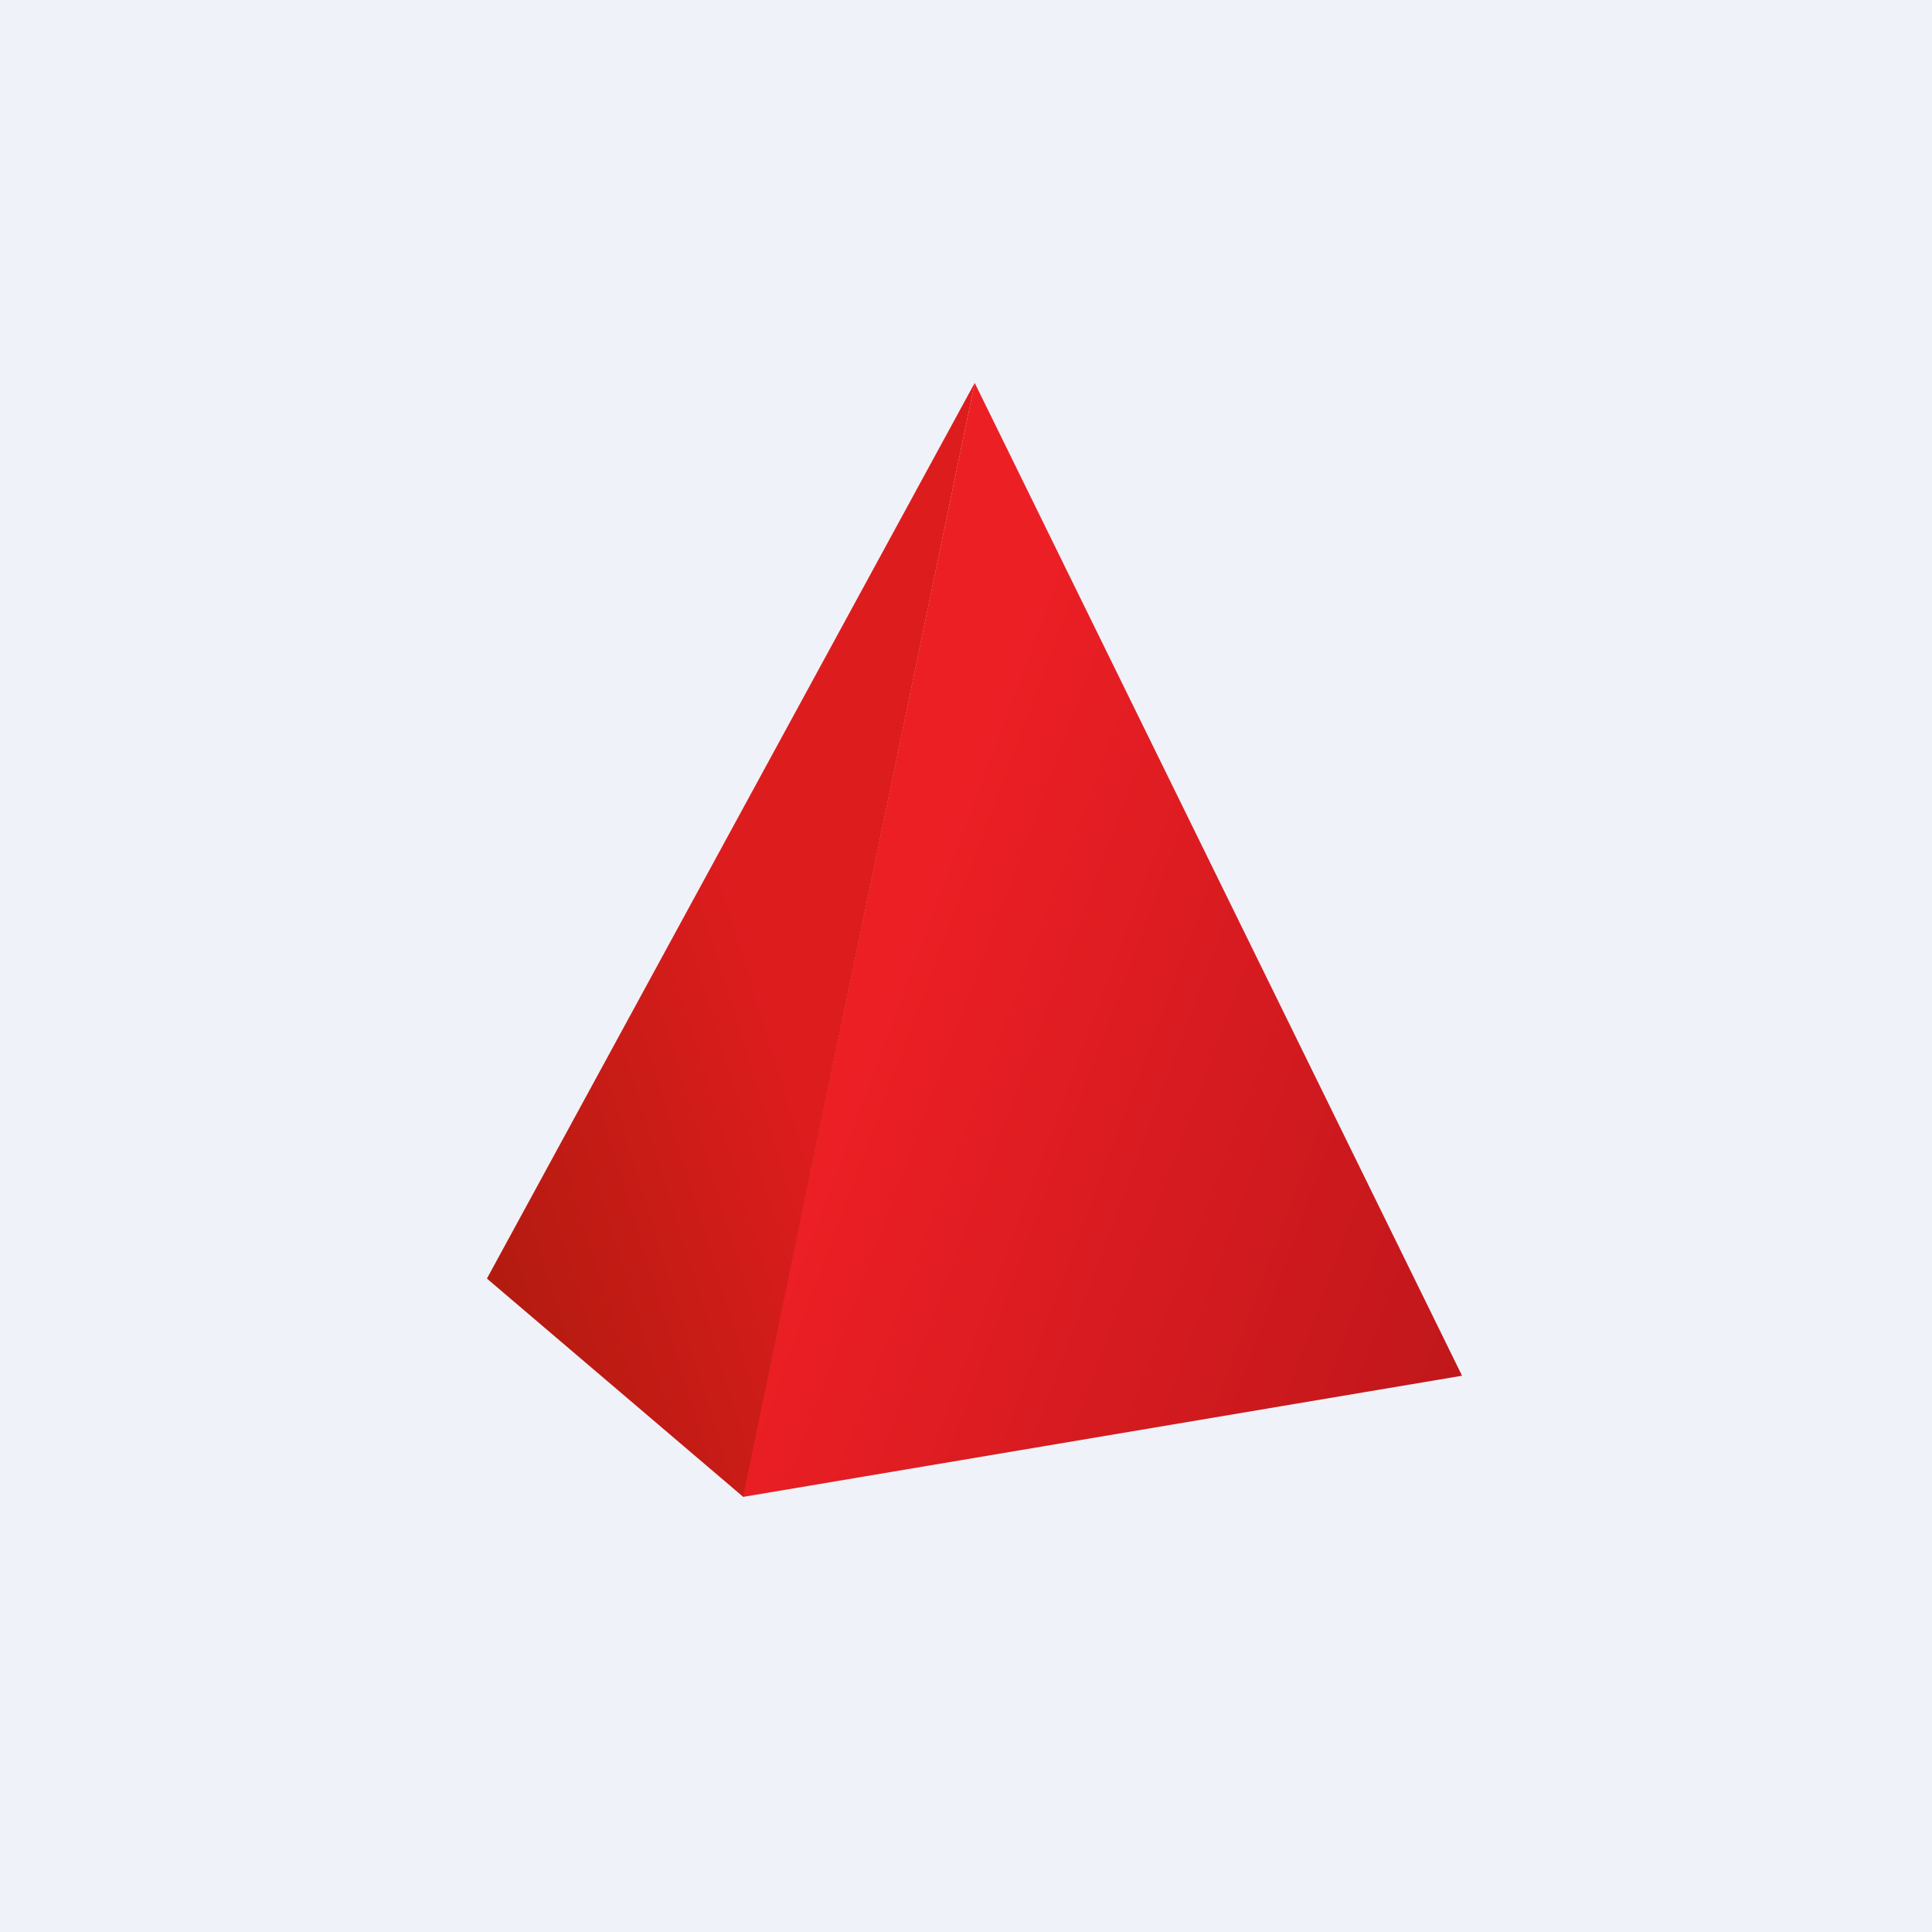
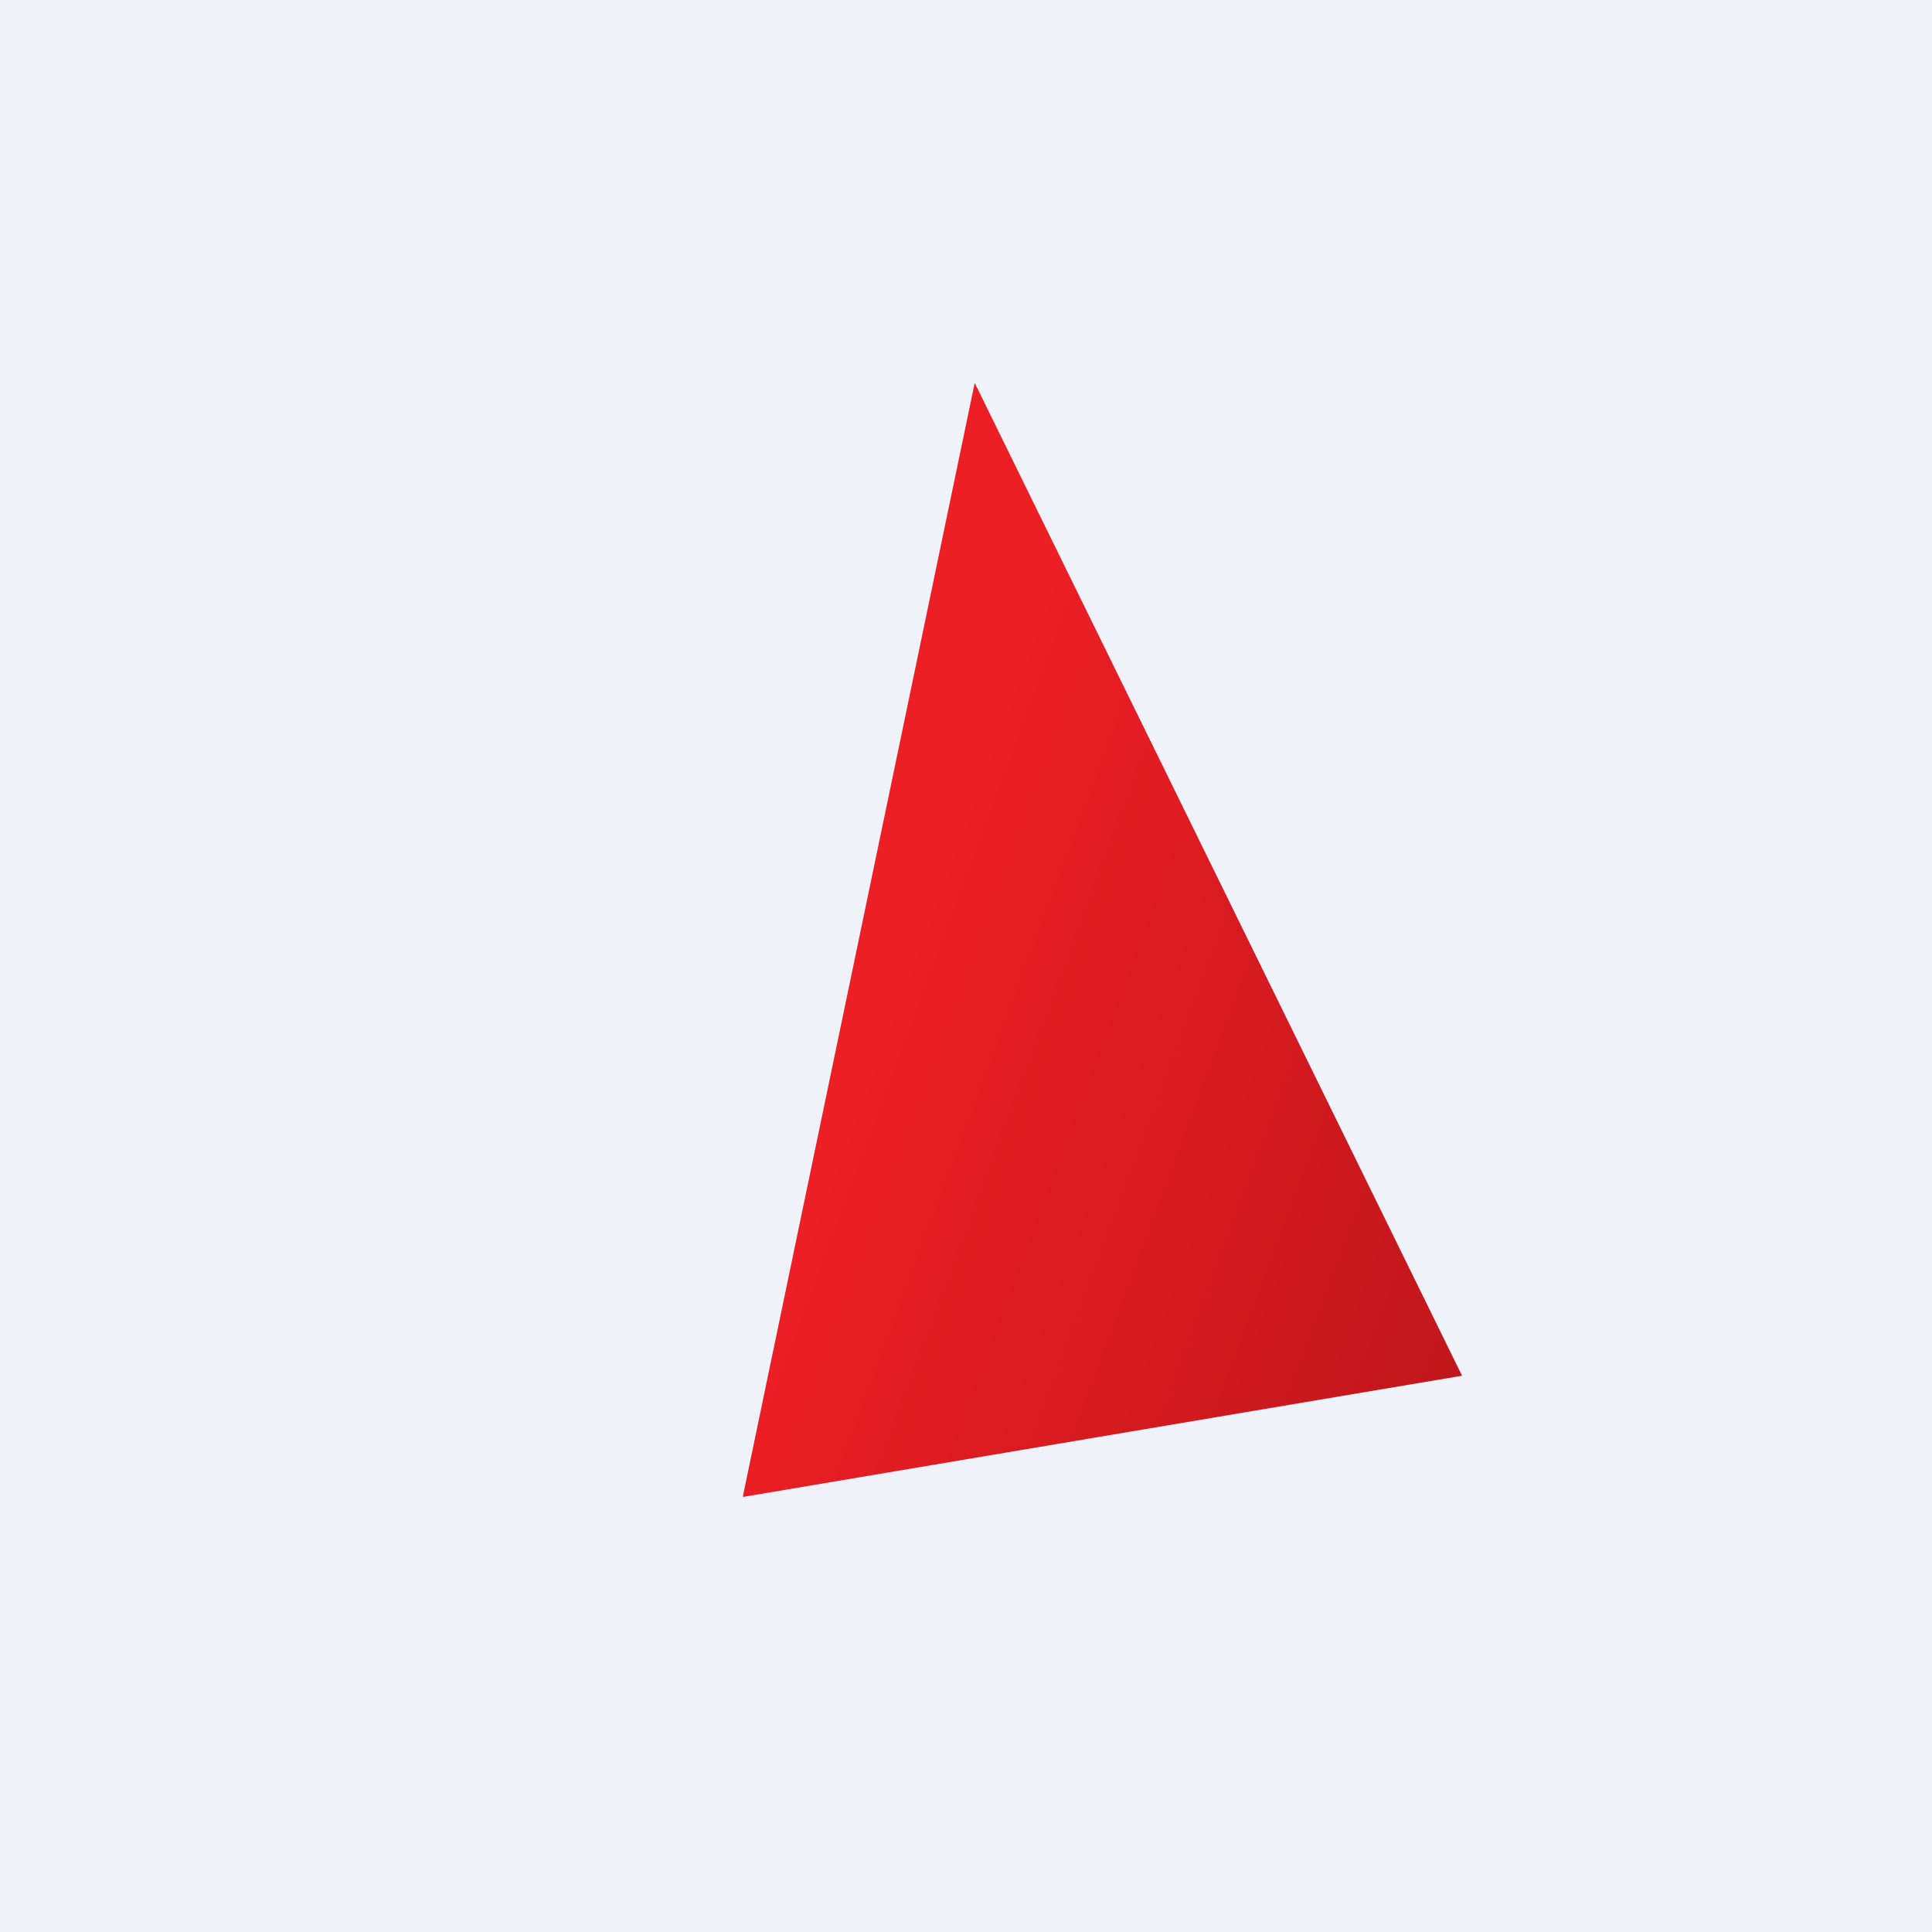
<svg xmlns="http://www.w3.org/2000/svg" viewBox="0 0 55.5 55.5">
  <path d="M 0,0 H 55.5 V 55.5 H 0 Z" fill="rgb(239, 242, 248)" />
  <path d="M 21.34,42.985 L 28,11 L 42,39.52 L 21.35,43 Z" fill="url(#a)" />
-   <path d="M 13.99,36.725 L 28,11 L 21.35,43 L 14,36.74 Z" fill="url(#b)" />
  <defs>
    <linearGradient id="a" x1="23.47" x2="41.93" y1="33.26" y2="40.13" gradientUnits="userSpaceOnUse">
      <stop stop-color="rgb(236, 31, 37)" offset="0" />
      <stop stop-color="rgb(192, 23, 27)" offset="1" />
    </linearGradient>
    <linearGradient id="b" x1="23.76" x2="14.03" y1="34.1" y2="37.11" gradientUnits="userSpaceOnUse">
      <stop stop-color="rgb(221, 28, 30)" offset="0" />
      <stop stop-color="rgb(178, 27, 15)" offset="1" />
    </linearGradient>
  </defs>
</svg>